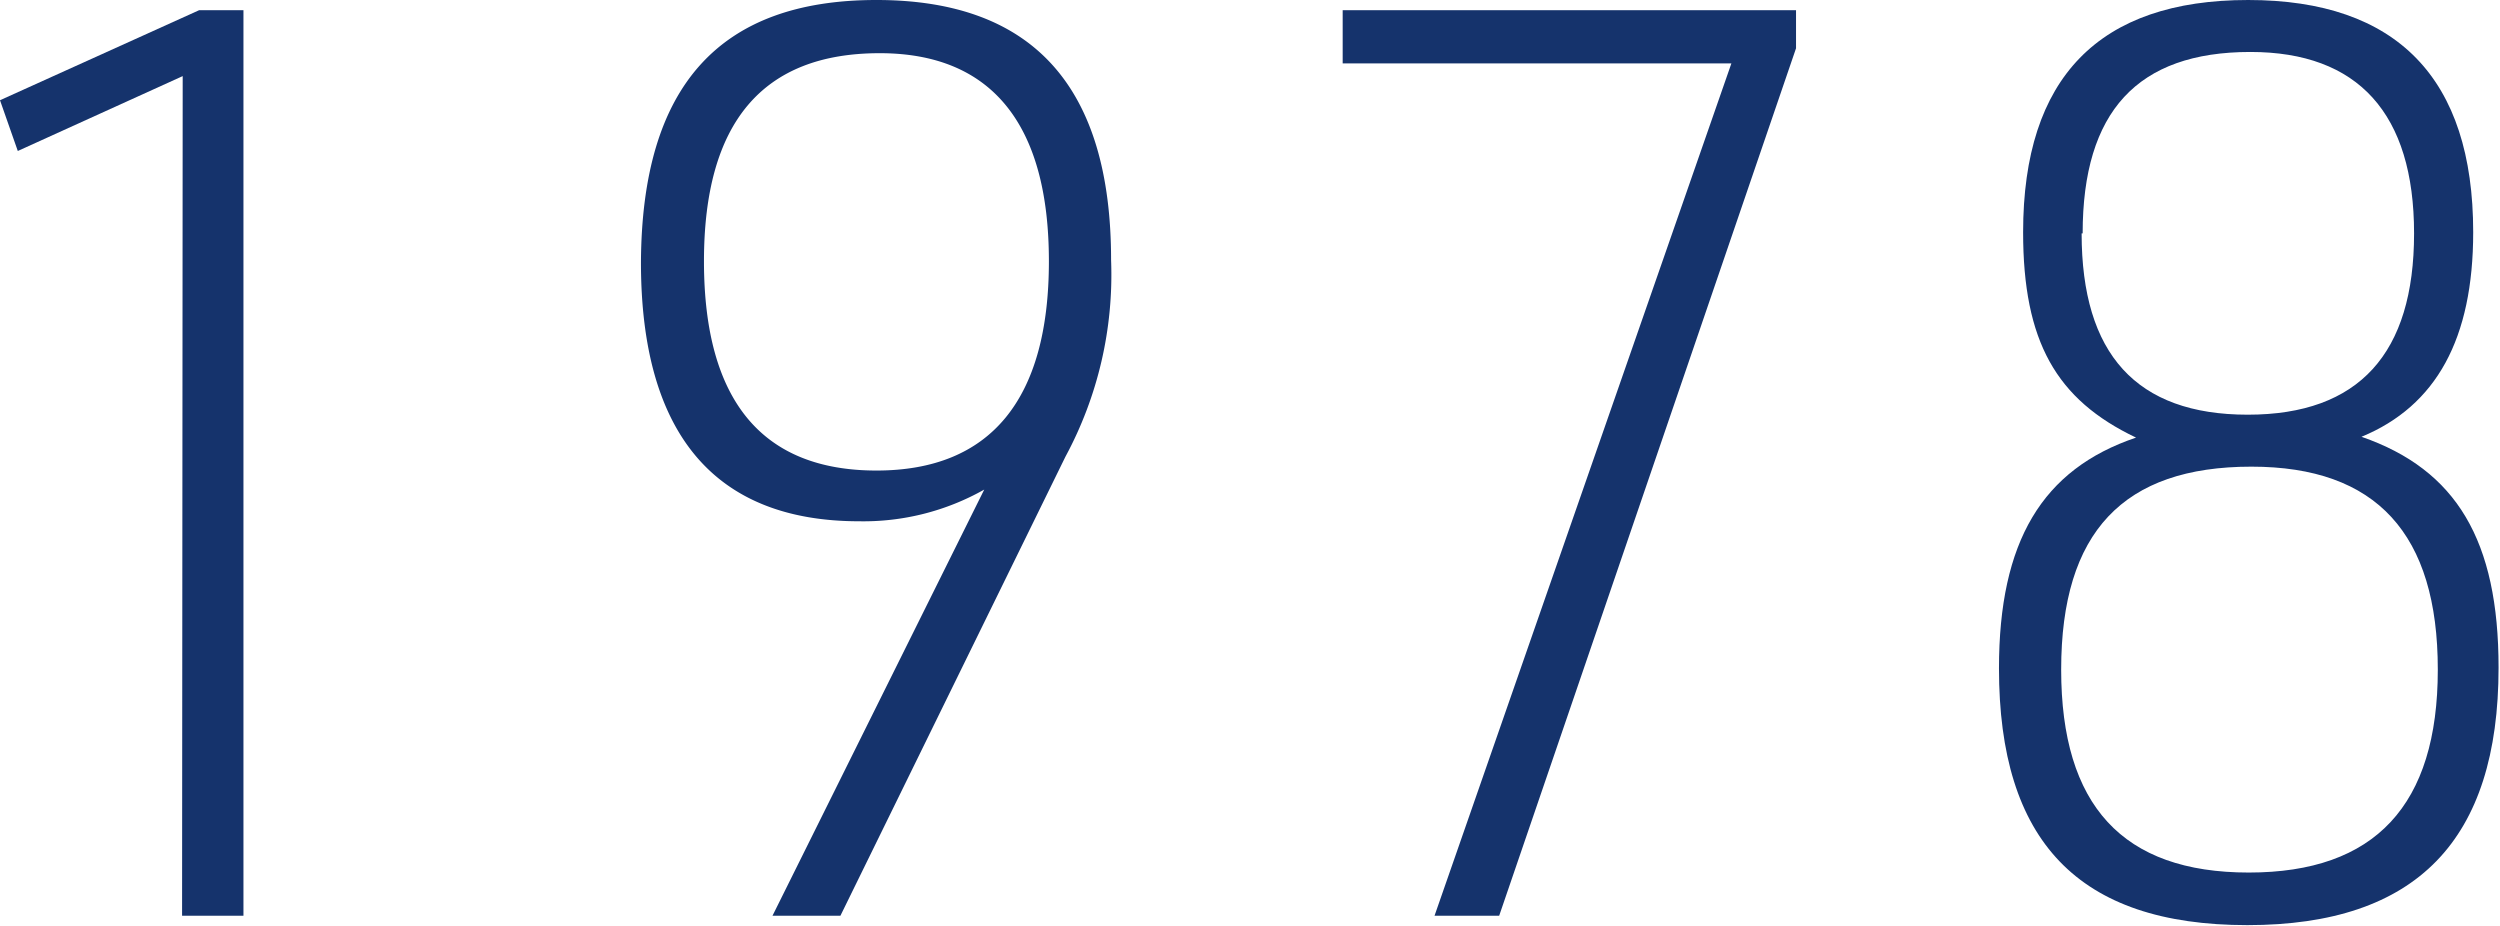
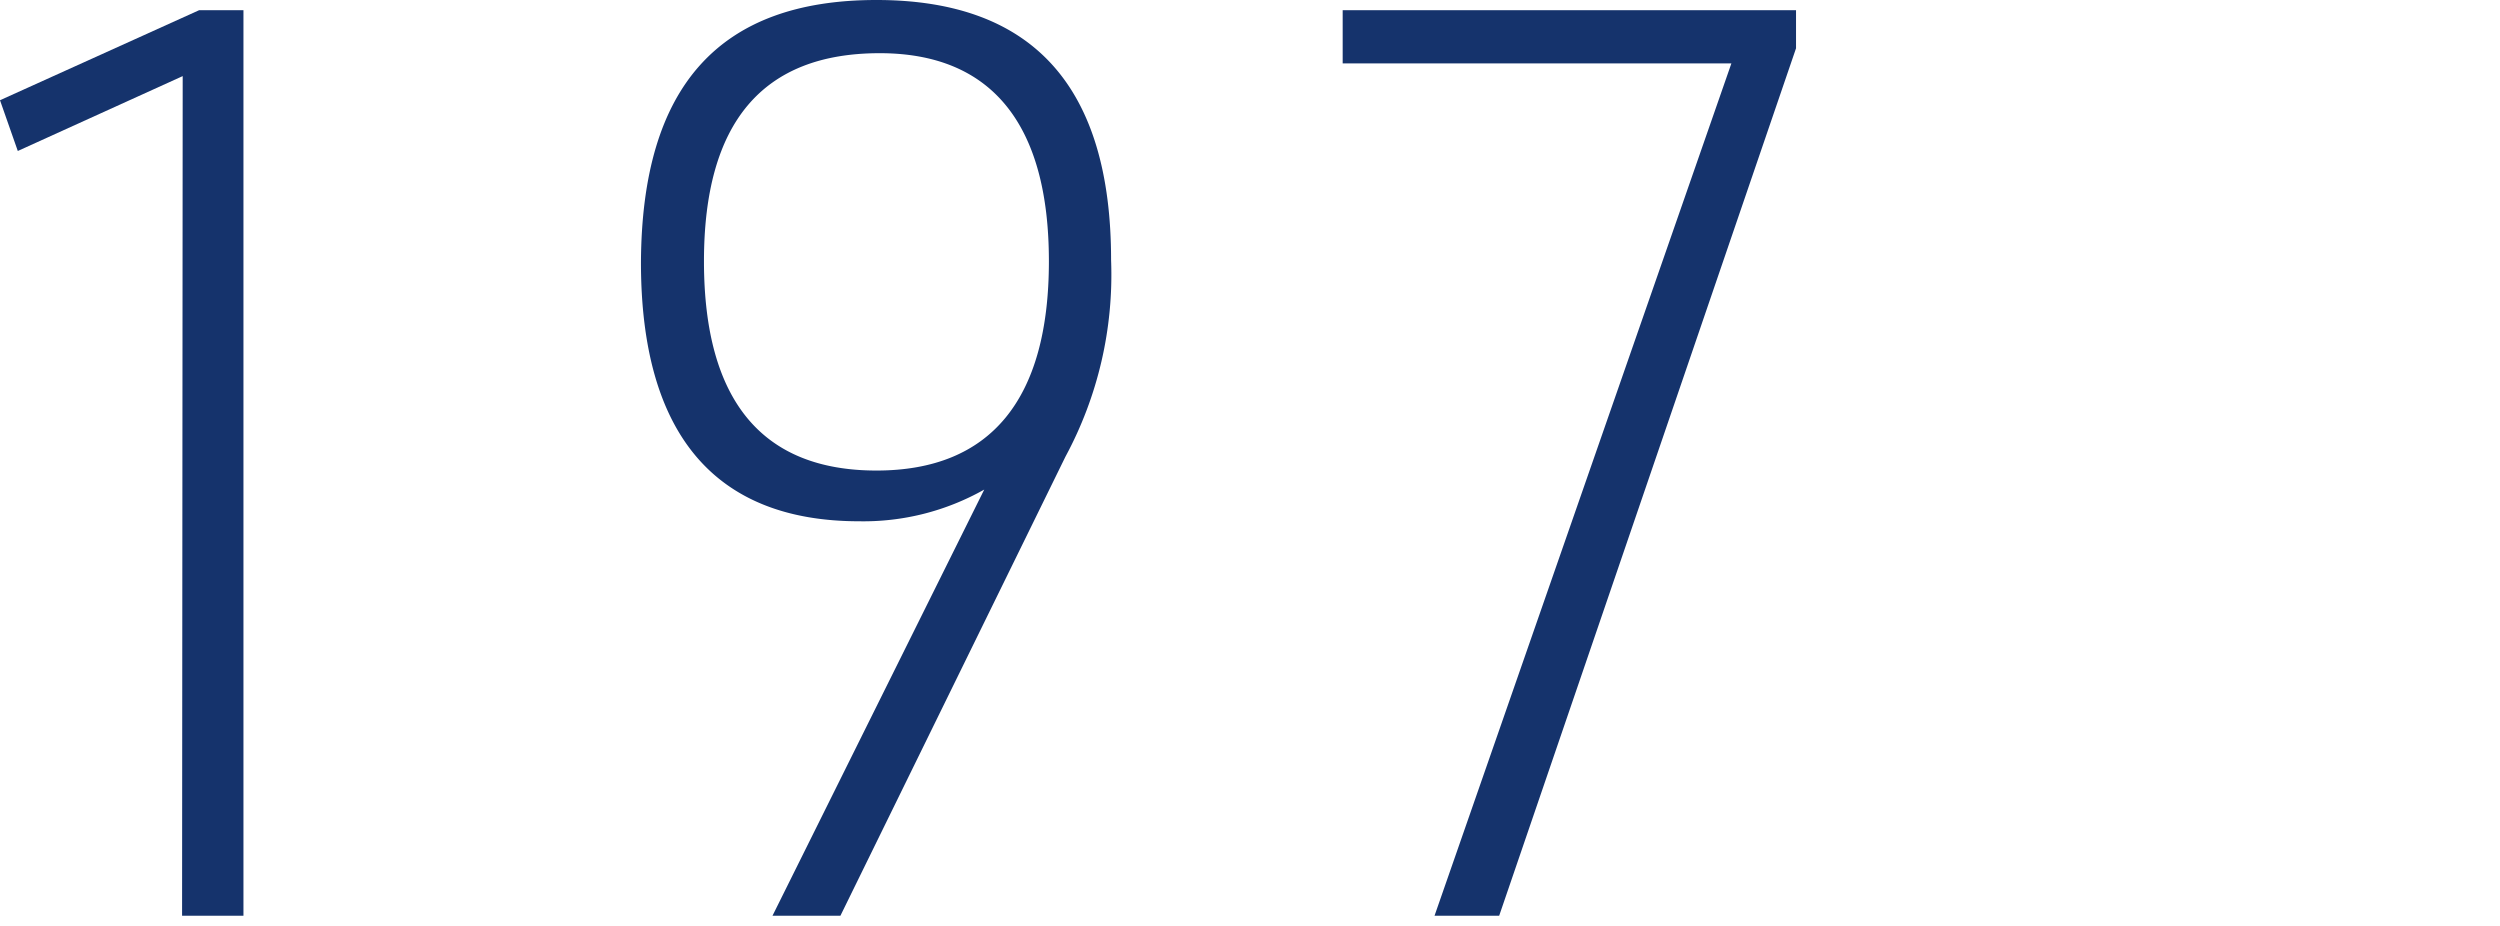
<svg xmlns="http://www.w3.org/2000/svg" viewBox="0 0 122.2 45.26">
  <defs>
    <style>.cls-1{fill:#15336c;}</style>
  </defs>
  <g id="レイヤー_2" data-name="レイヤー 2">
    <g id="レイヤー_1-2" data-name="レイヤー 1">
      <path class="cls-1" d="M8.93,3.72.87,7.38,0,4.9,9.73.5H11.9V44.76h-3Z" />
      <path class="cls-1" d="M48.11,23.93A12,12,0,0,1,42,25.48c-7.07,0-10.67-4.28-10.67-12.65C31.37,4.22,35.15,0,42.84,0S54.31,4.28,54.31,12.71a18.73,18.73,0,0,1-2.23,9.61l-11,22.44H37.76ZM34.41,12.77c0,6.82,2.85,10.23,8.43,10.23s8.43-3.47,8.43-10.23S48.42,2.6,43,2.6C37.26,2.6,34.41,6,34.41,12.77Z" />
      <path class="cls-1" d="M84.63,3.1h-19V.5H87.79V2.36L73.28,44.76H70.12Z" />
-       <path class="cls-1" d="M98.89,11.35c0-7.57,3.72-11.35,11-11.35s11,3.84,11,11.35c0,5.2-1.8,8.49-5.46,10,4.65,1.61,6.7,5.08,6.7,11.28,0,8.43-4,12.59-12.28,12.59S97.71,41.1,97.71,32.67c0-6.2,2.11-9.73,6.7-11.28C100.5,19.53,98.89,16.68,98.89,11.35Zm1.86,21.38c0,6.64,3,9.92,9.17,9.92s9.24-3.28,9.24-9.92-3-9.92-9.11-9.92C103.79,22.81,100.75,26,100.75,32.73Zm1-21.32c0,5.89,2.67,8.86,8.12,8.86s8.13-3,8.13-8.86-2.73-8.87-8-8.87C104.47,2.54,101.8,5.46,101.8,11.41Z" />
    </g>
  </g>
</svg>